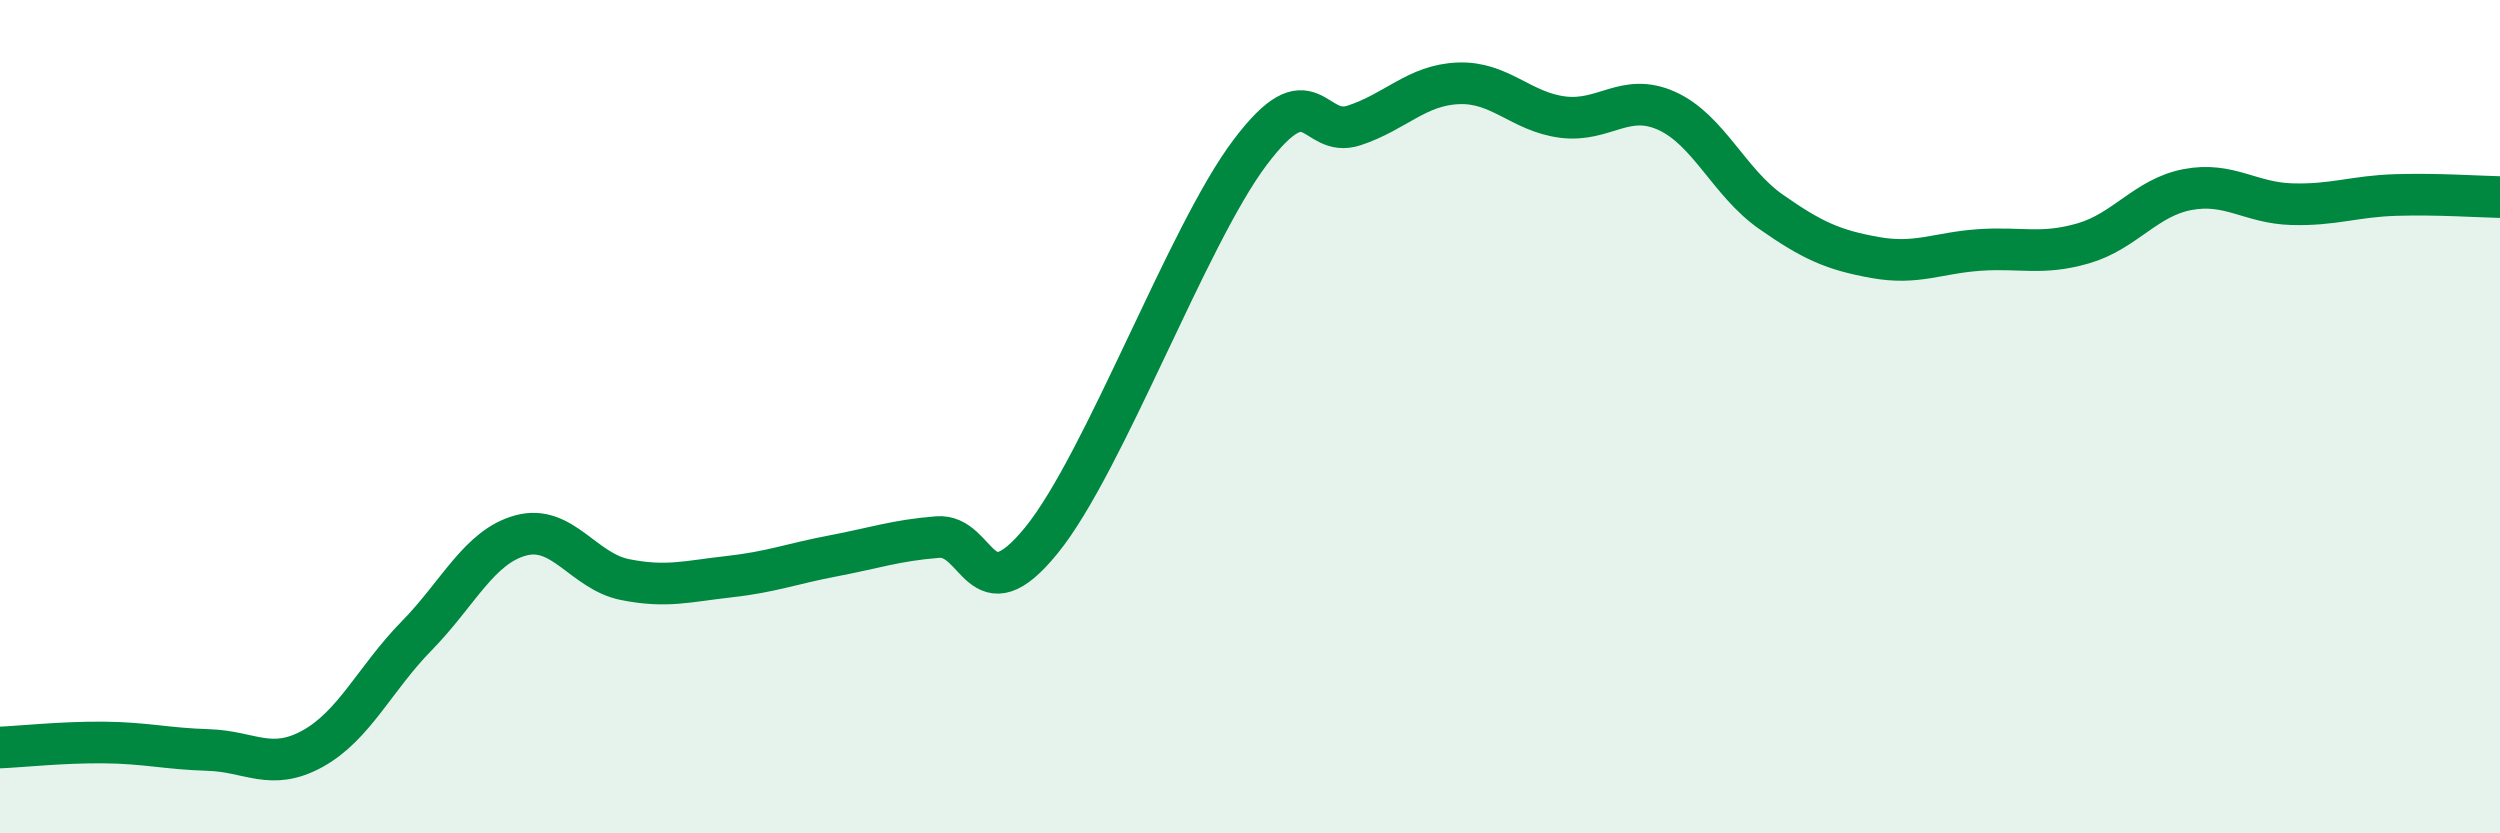
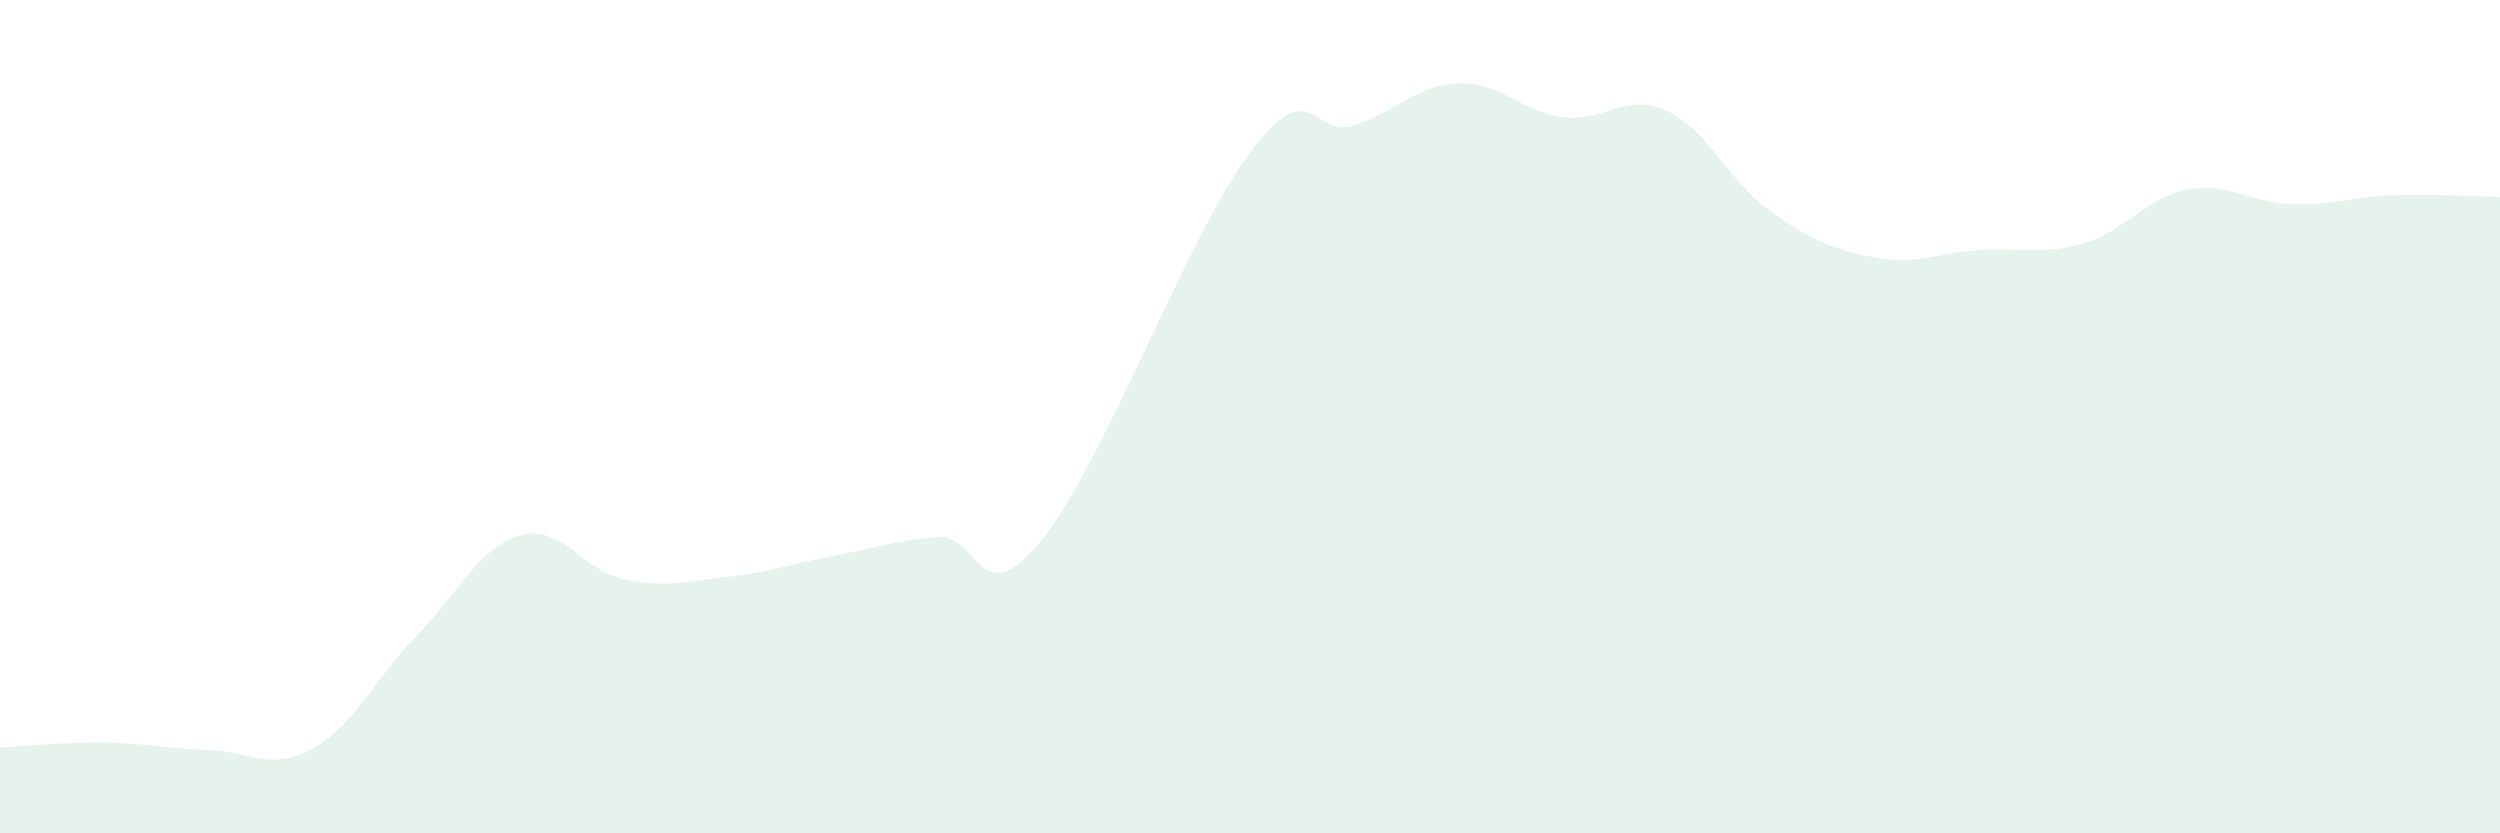
<svg xmlns="http://www.w3.org/2000/svg" width="60" height="20" viewBox="0 0 60 20">
  <path d="M 0,17.94 C 0.5,17.92 1.5,17.81 2.5,17.82 C 3.5,17.83 4,17.97 5,18 C 6,18.03 6.5,18.52 7.5,17.97 C 8.5,17.42 9,16.28 10,15.26 C 11,14.24 11.5,13.12 12.5,12.85 C 13.5,12.58 14,13.71 15,13.91 C 16,14.11 16.5,13.95 17.5,13.84 C 18.5,13.73 19,13.53 20,13.34 C 21,13.15 21.5,12.97 22.5,12.89 C 23.5,12.81 23.5,14.81 25,12.96 C 26.5,11.11 28.5,5.65 30,3.66 C 31.5,1.67 31.5,3.34 32.5,3.01 C 33.5,2.68 34,2.04 35,2 C 36,1.96 36.5,2.68 37.5,2.81 C 38.5,2.94 39,2.21 40,2.66 C 41,3.11 41.5,4.38 42.5,5.08 C 43.5,5.78 44,6 45,6.18 C 46,6.36 46.5,6.07 47.5,6 C 48.5,5.93 49,6.13 50,5.84 C 51,5.55 51.5,4.74 52.5,4.55 C 53.5,4.36 54,4.87 55,4.9 C 56,4.93 56.5,4.71 57.5,4.68 C 58.5,4.65 59.5,4.72 60,4.73L60 20L0 20Z" fill="#008740" opacity="0.1" stroke-linecap="round" stroke-linejoin="round" />
-   <path d="M 0,17.94 C 0.5,17.92 1.5,17.81 2.5,17.82 C 3.5,17.83 4,17.97 5,18 C 6,18.03 6.5,18.52 7.5,17.97 C 8.5,17.42 9,16.28 10,15.26 C 11,14.24 11.5,13.12 12.5,12.85 C 13.5,12.58 14,13.71 15,13.91 C 16,14.11 16.5,13.95 17.5,13.84 C 18.5,13.73 19,13.53 20,13.34 C 21,13.15 21.5,12.97 22.5,12.89 C 23.5,12.81 23.5,14.81 25,12.96 C 26.5,11.11 28.5,5.65 30,3.66 C 31.5,1.67 31.5,3.34 32.5,3.01 C 33.5,2.68 34,2.04 35,2 C 36,1.96 36.5,2.68 37.5,2.81 C 38.5,2.94 39,2.21 40,2.66 C 41,3.11 41.5,4.38 42.5,5.08 C 43.5,5.78 44,6 45,6.18 C 46,6.36 46.5,6.07 47.5,6 C 48.5,5.93 49,6.13 50,5.84 C 51,5.55 51.5,4.74 52.5,4.55 C 53.5,4.36 54,4.87 55,4.9 C 56,4.93 56.5,4.71 57.5,4.68 C 58.5,4.65 59.5,4.72 60,4.73" stroke="#008740" stroke-width="1" fill="none" stroke-linecap="round" stroke-linejoin="round" />
</svg>